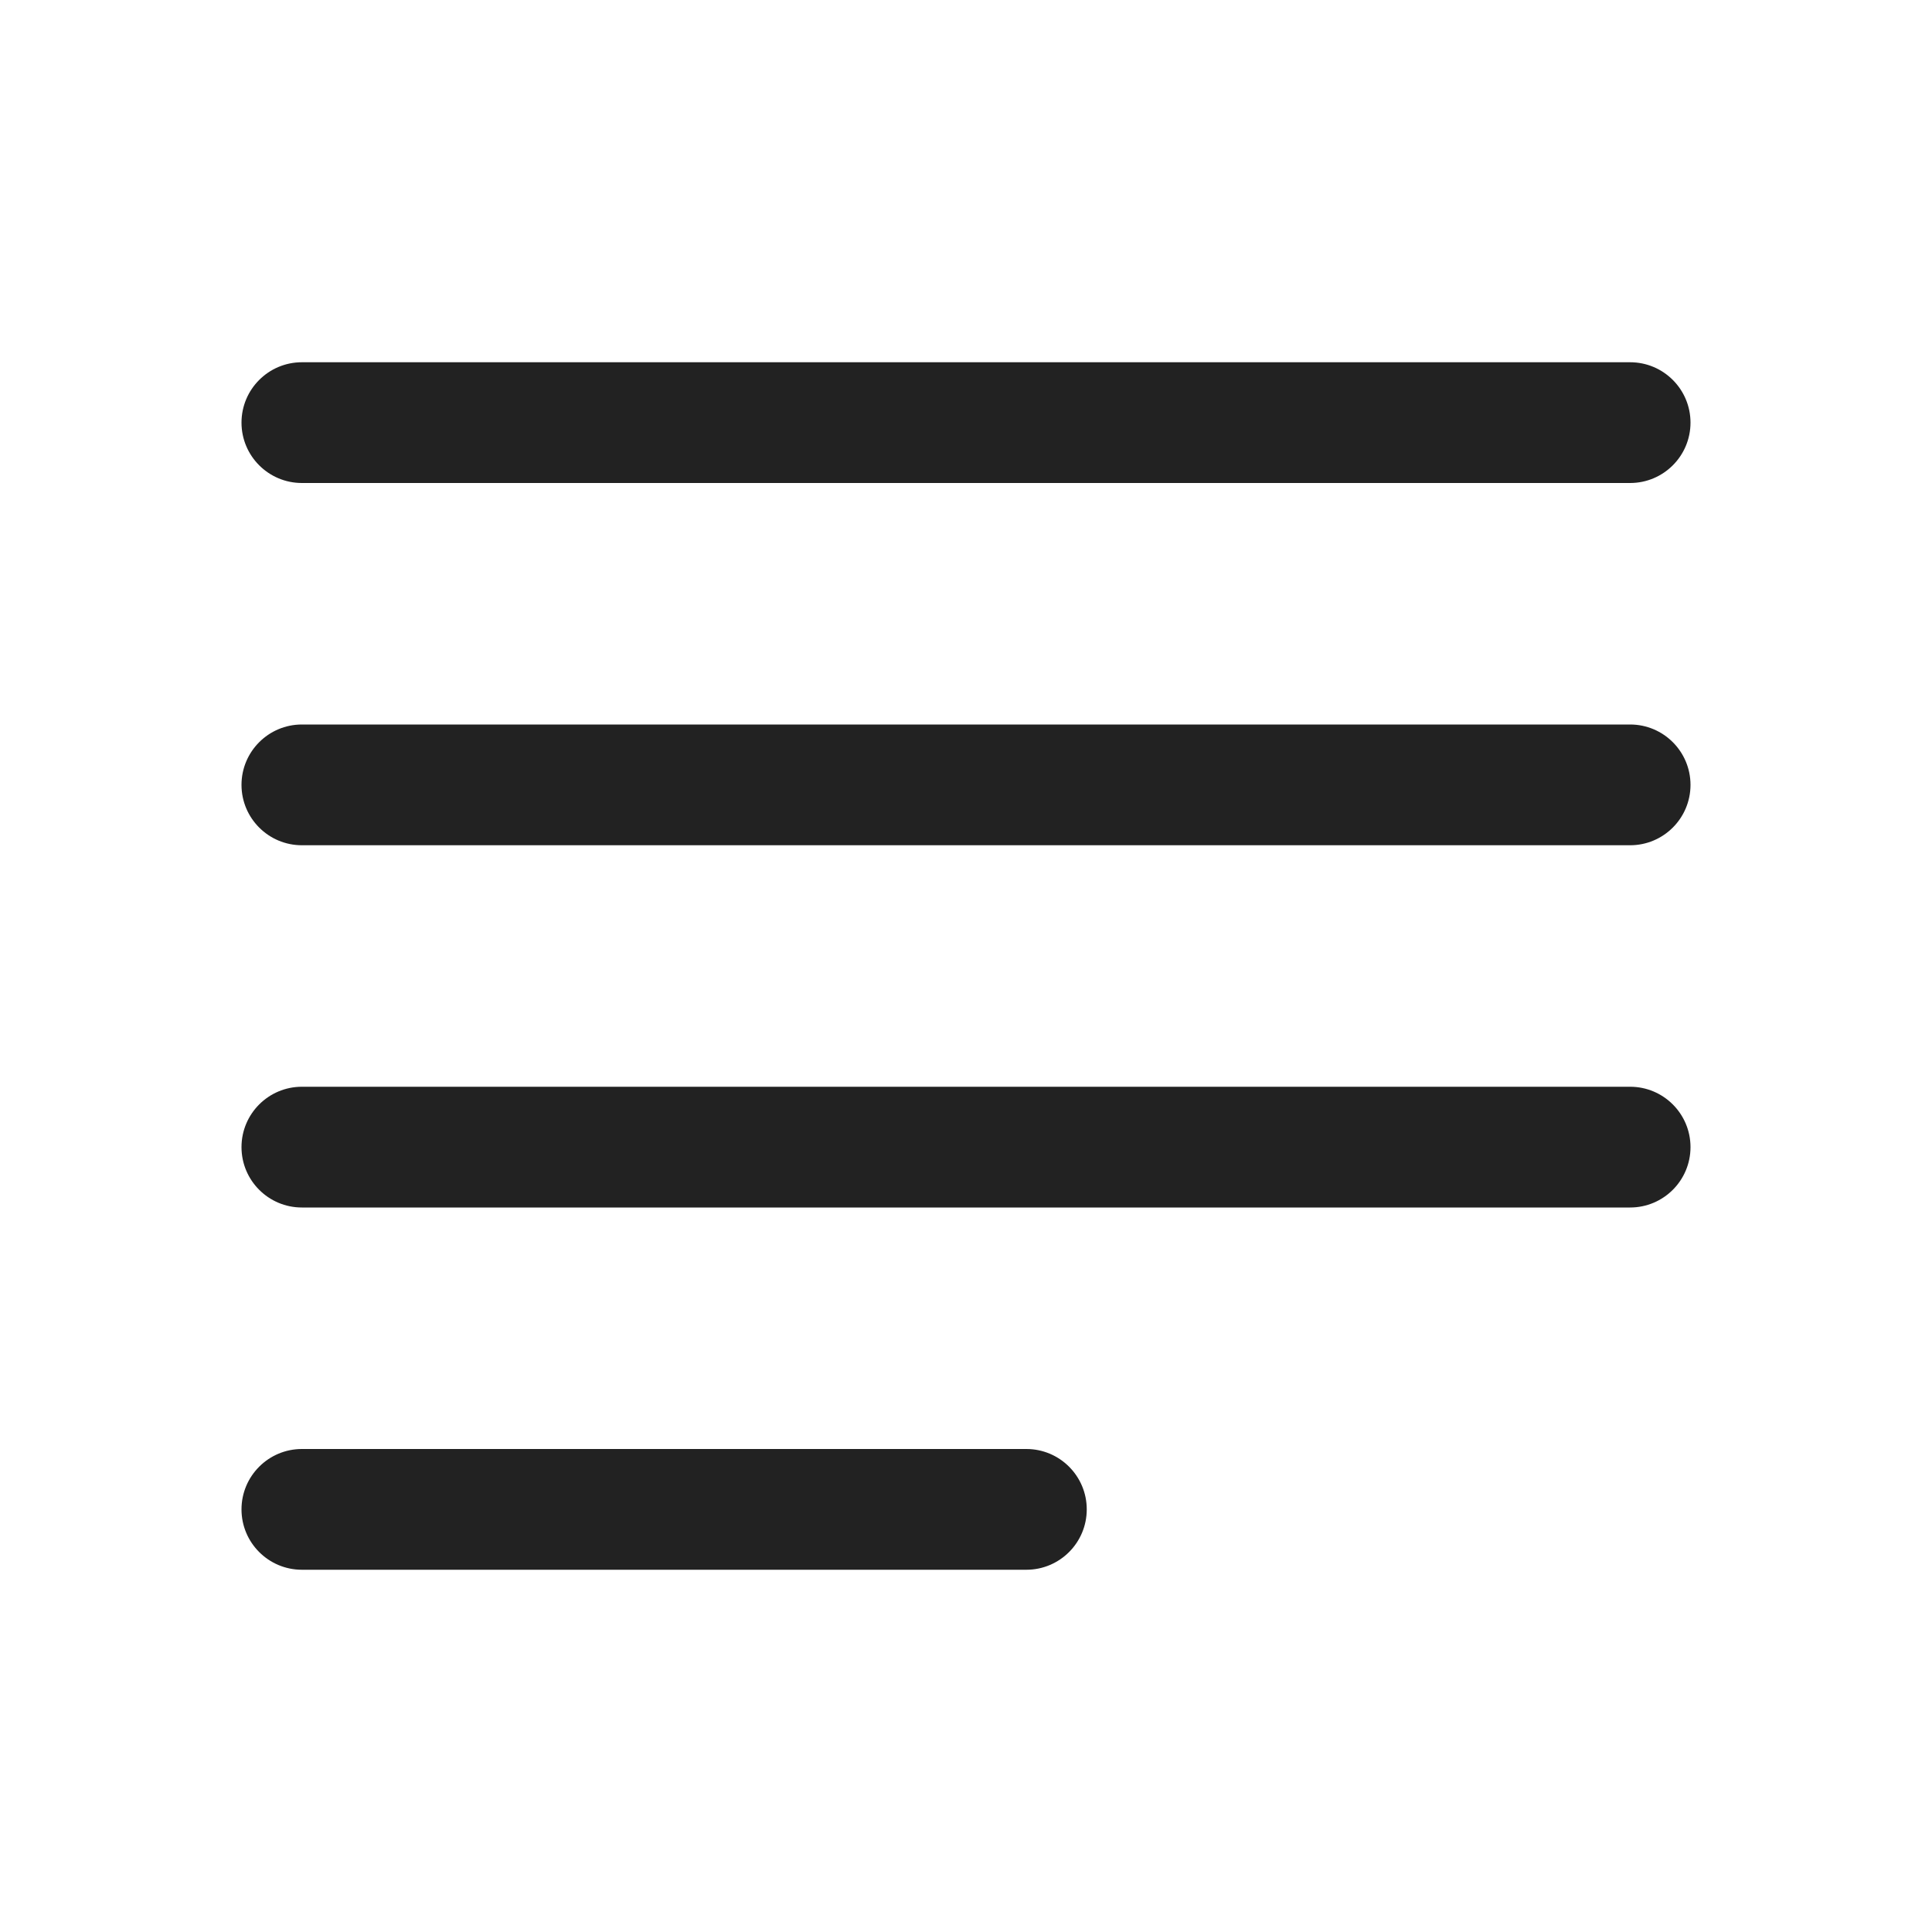
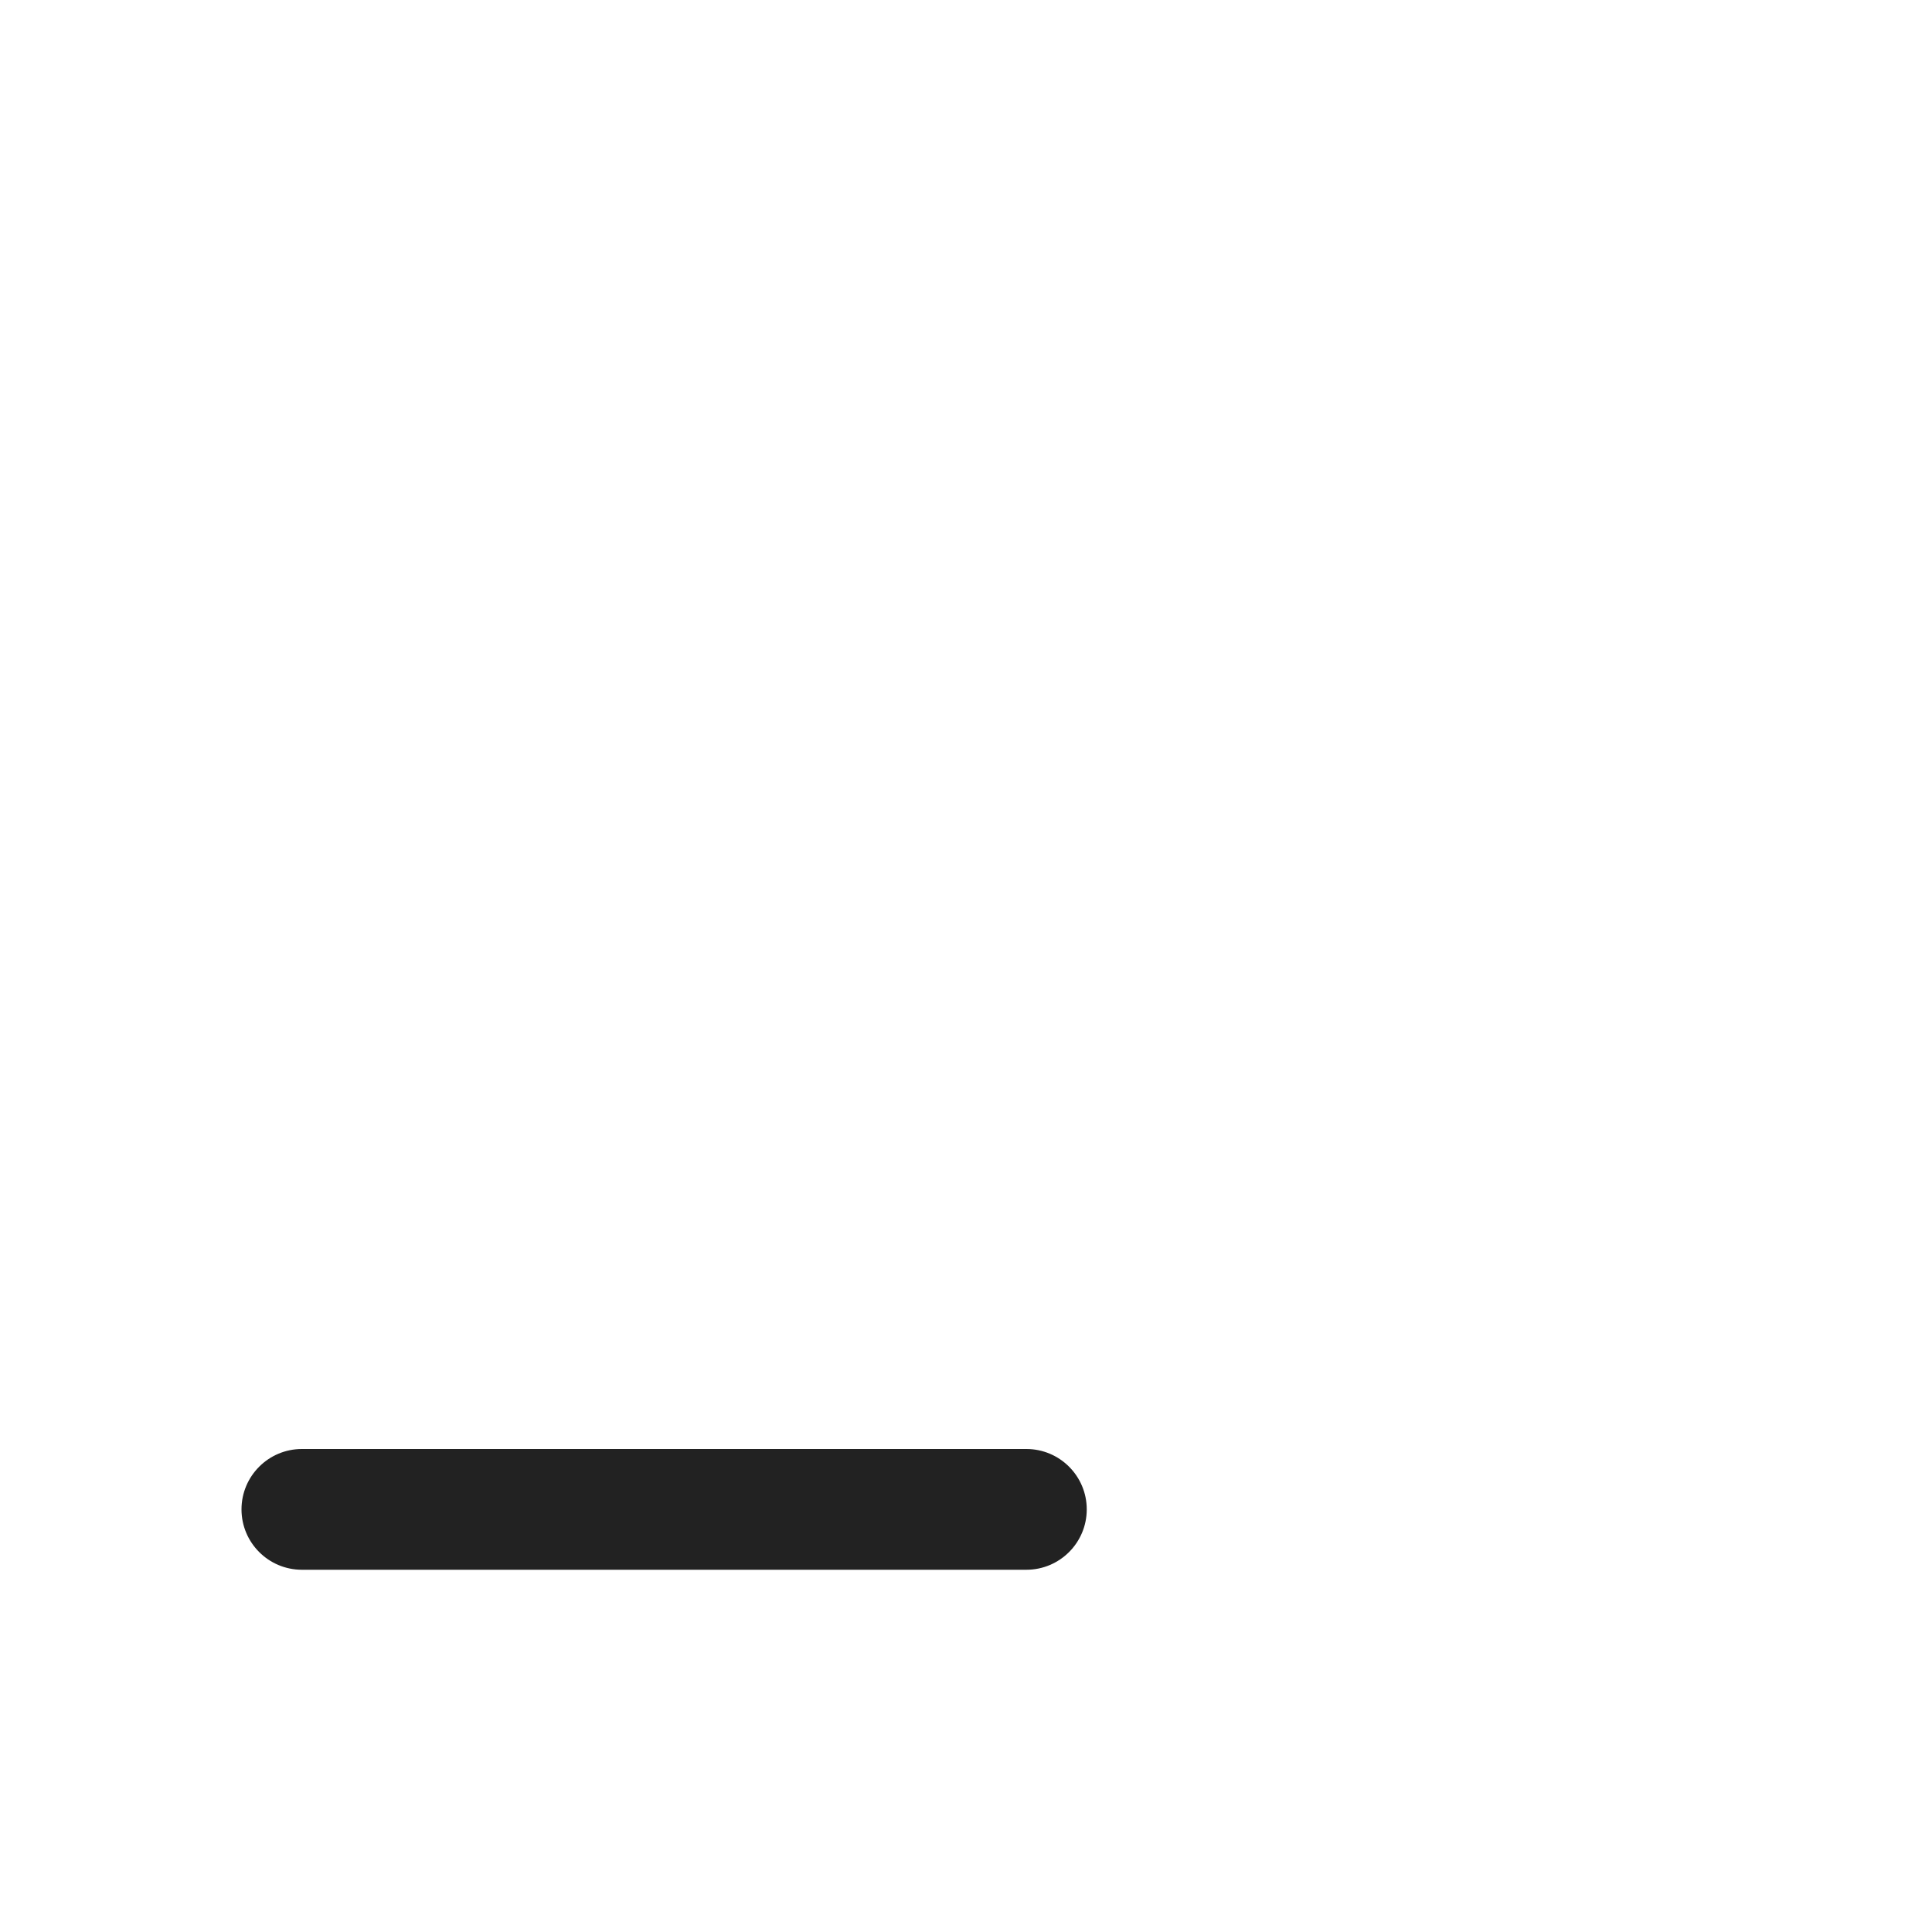
<svg xmlns="http://www.w3.org/2000/svg" width="32" height="32" viewBox="0 0 32 32" fill="none">
-   <path d="M5 6C4.448 6 4 6.448 4 7C4 7.552 4.448 8 5 8H27C27.552 8 28 7.552 28 7C28 6.448 27.552 6 27 6H5Z" fill="#222222" />
-   <path d="M4 13C4 12.448 4.448 12 5 12H27C27.552 12 28 12.448 28 13C28 13.552 27.552 14 27 14H5C4.448 14 4 13.552 4 13Z" fill="#222222" />
-   <path d="M5 18C4.448 18 4 18.448 4 19C4 19.552 4.448 20 5 20H27C27.552 20 28 19.552 28 19C28 18.448 27.552 18 27 18H5Z" fill="#222222" />
  <path d="M5 24C4.448 24 4 24.448 4 25C4 25.552 4.448 26 5 26H17C17.552 26 18 25.552 18 25C18 24.448 17.552 24 17 24H5Z" fill="#222222" />
</svg>